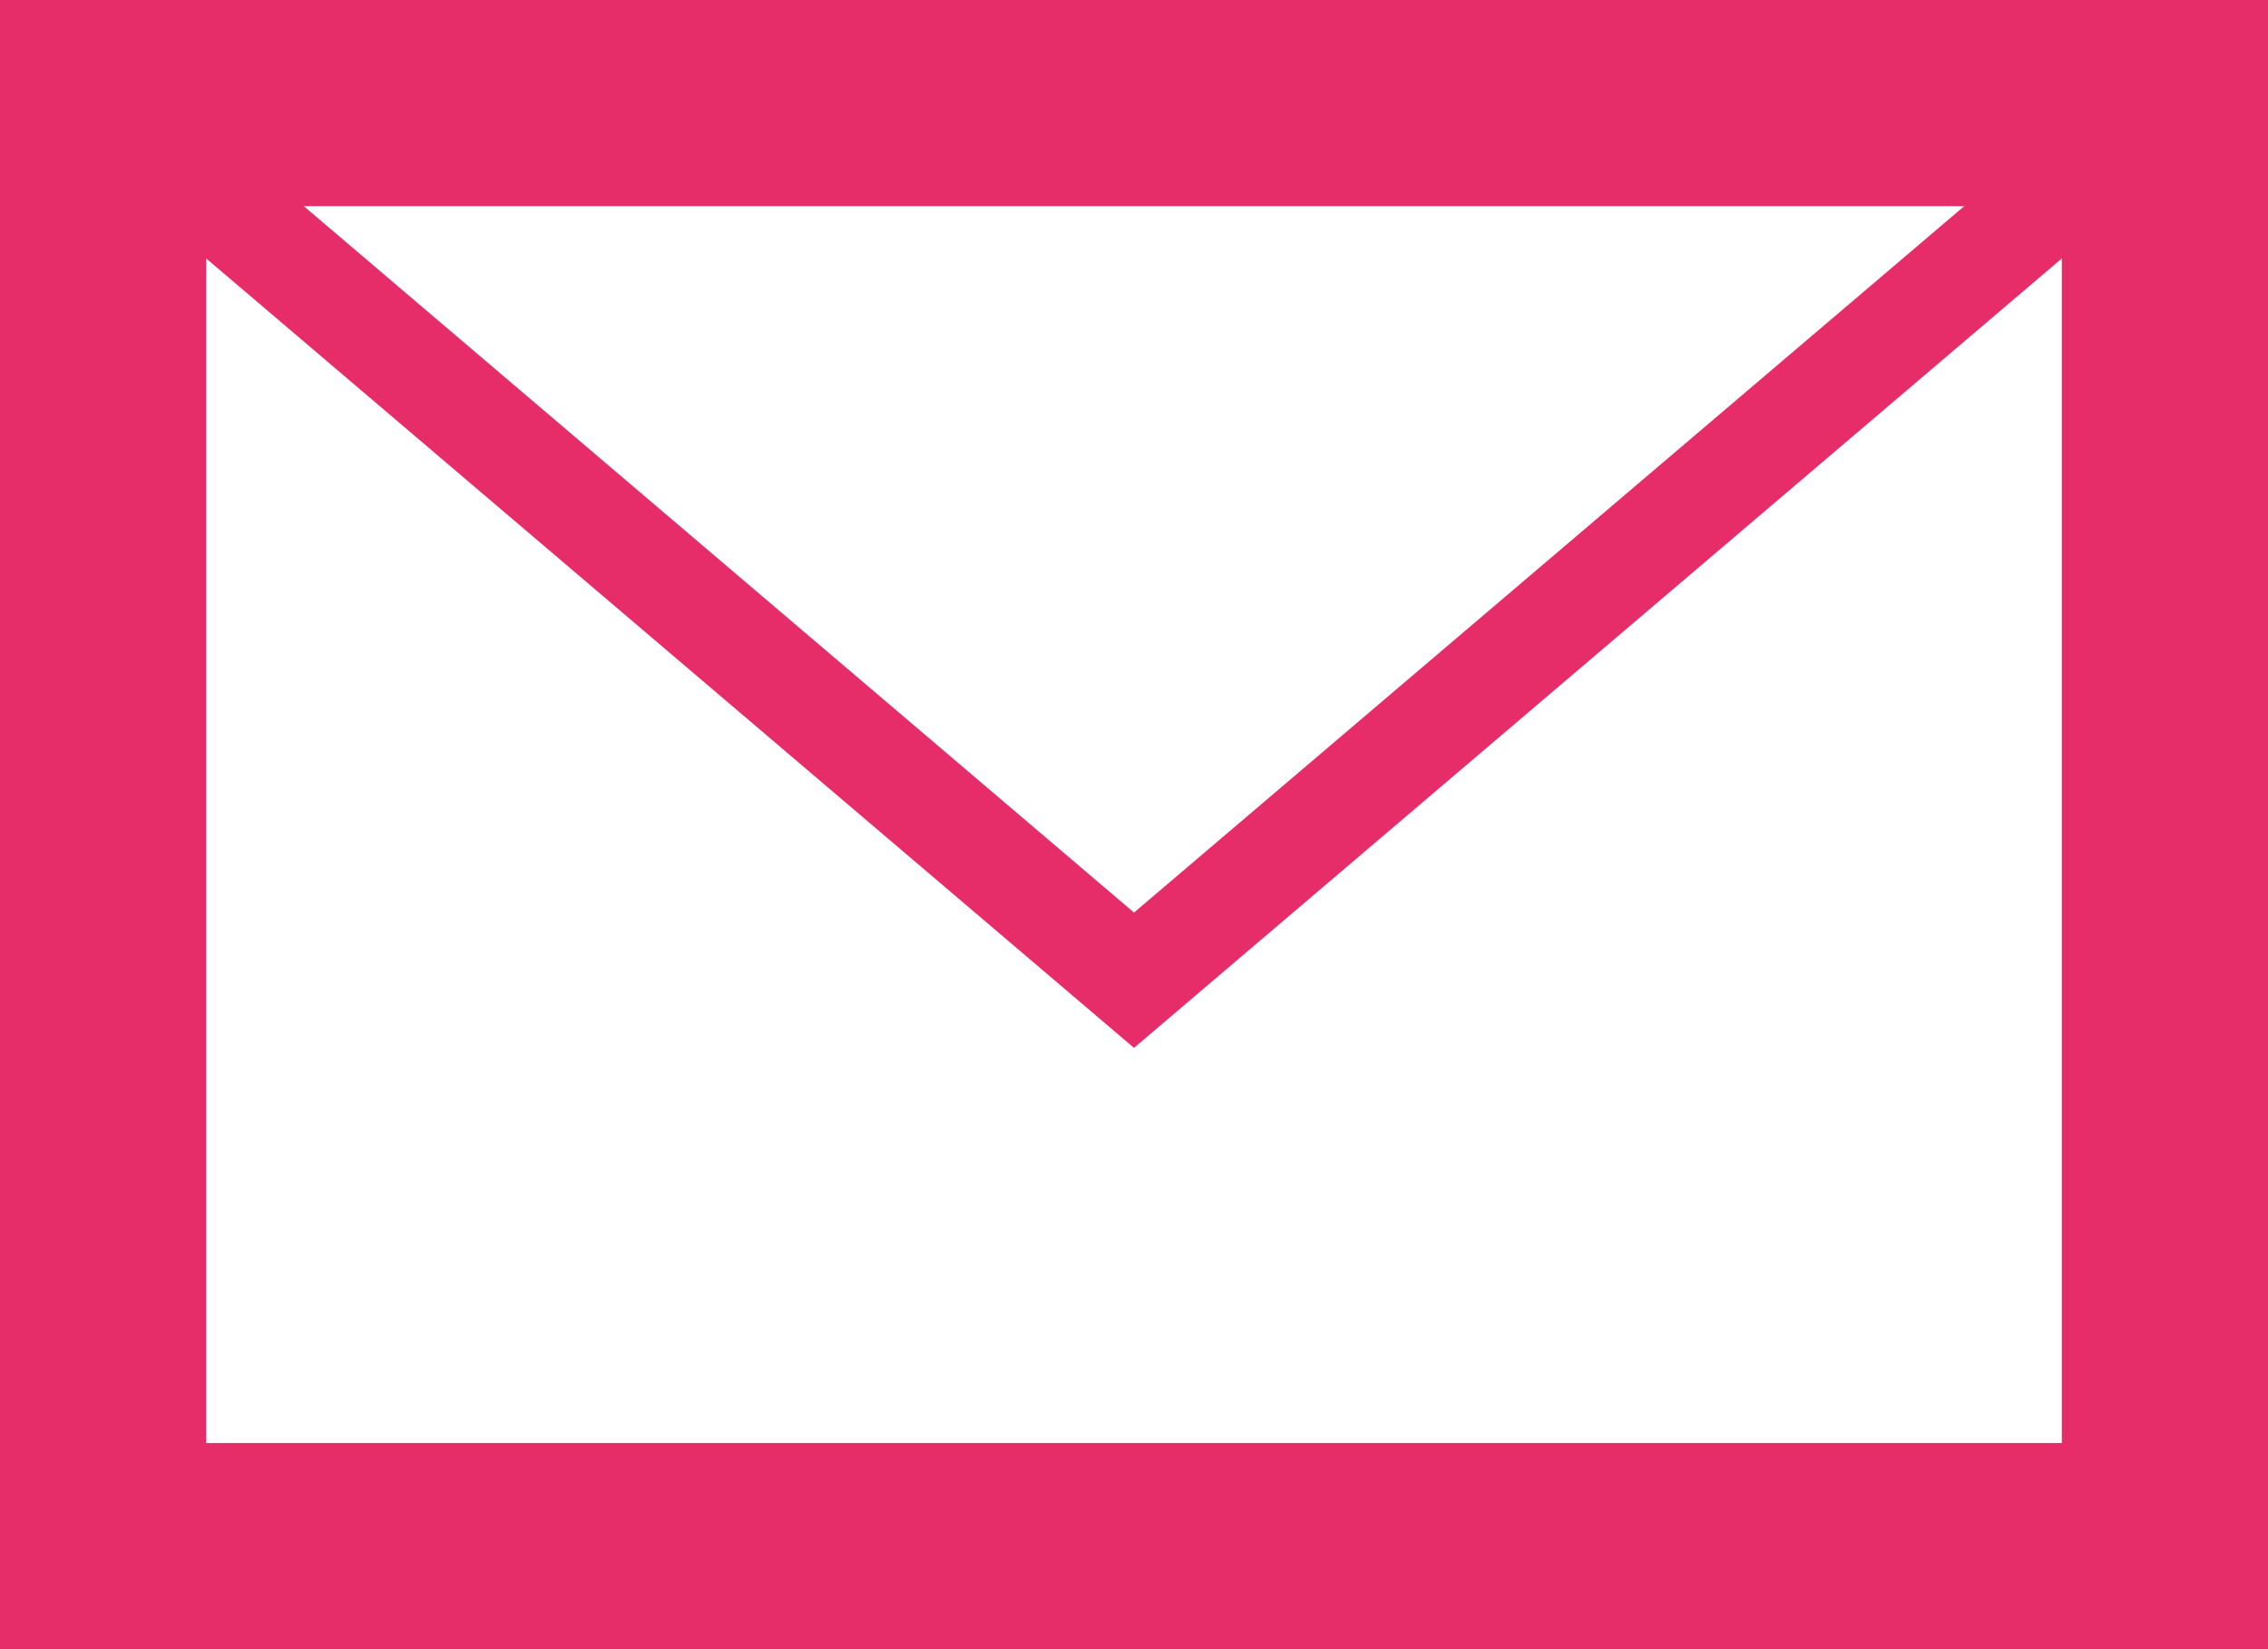
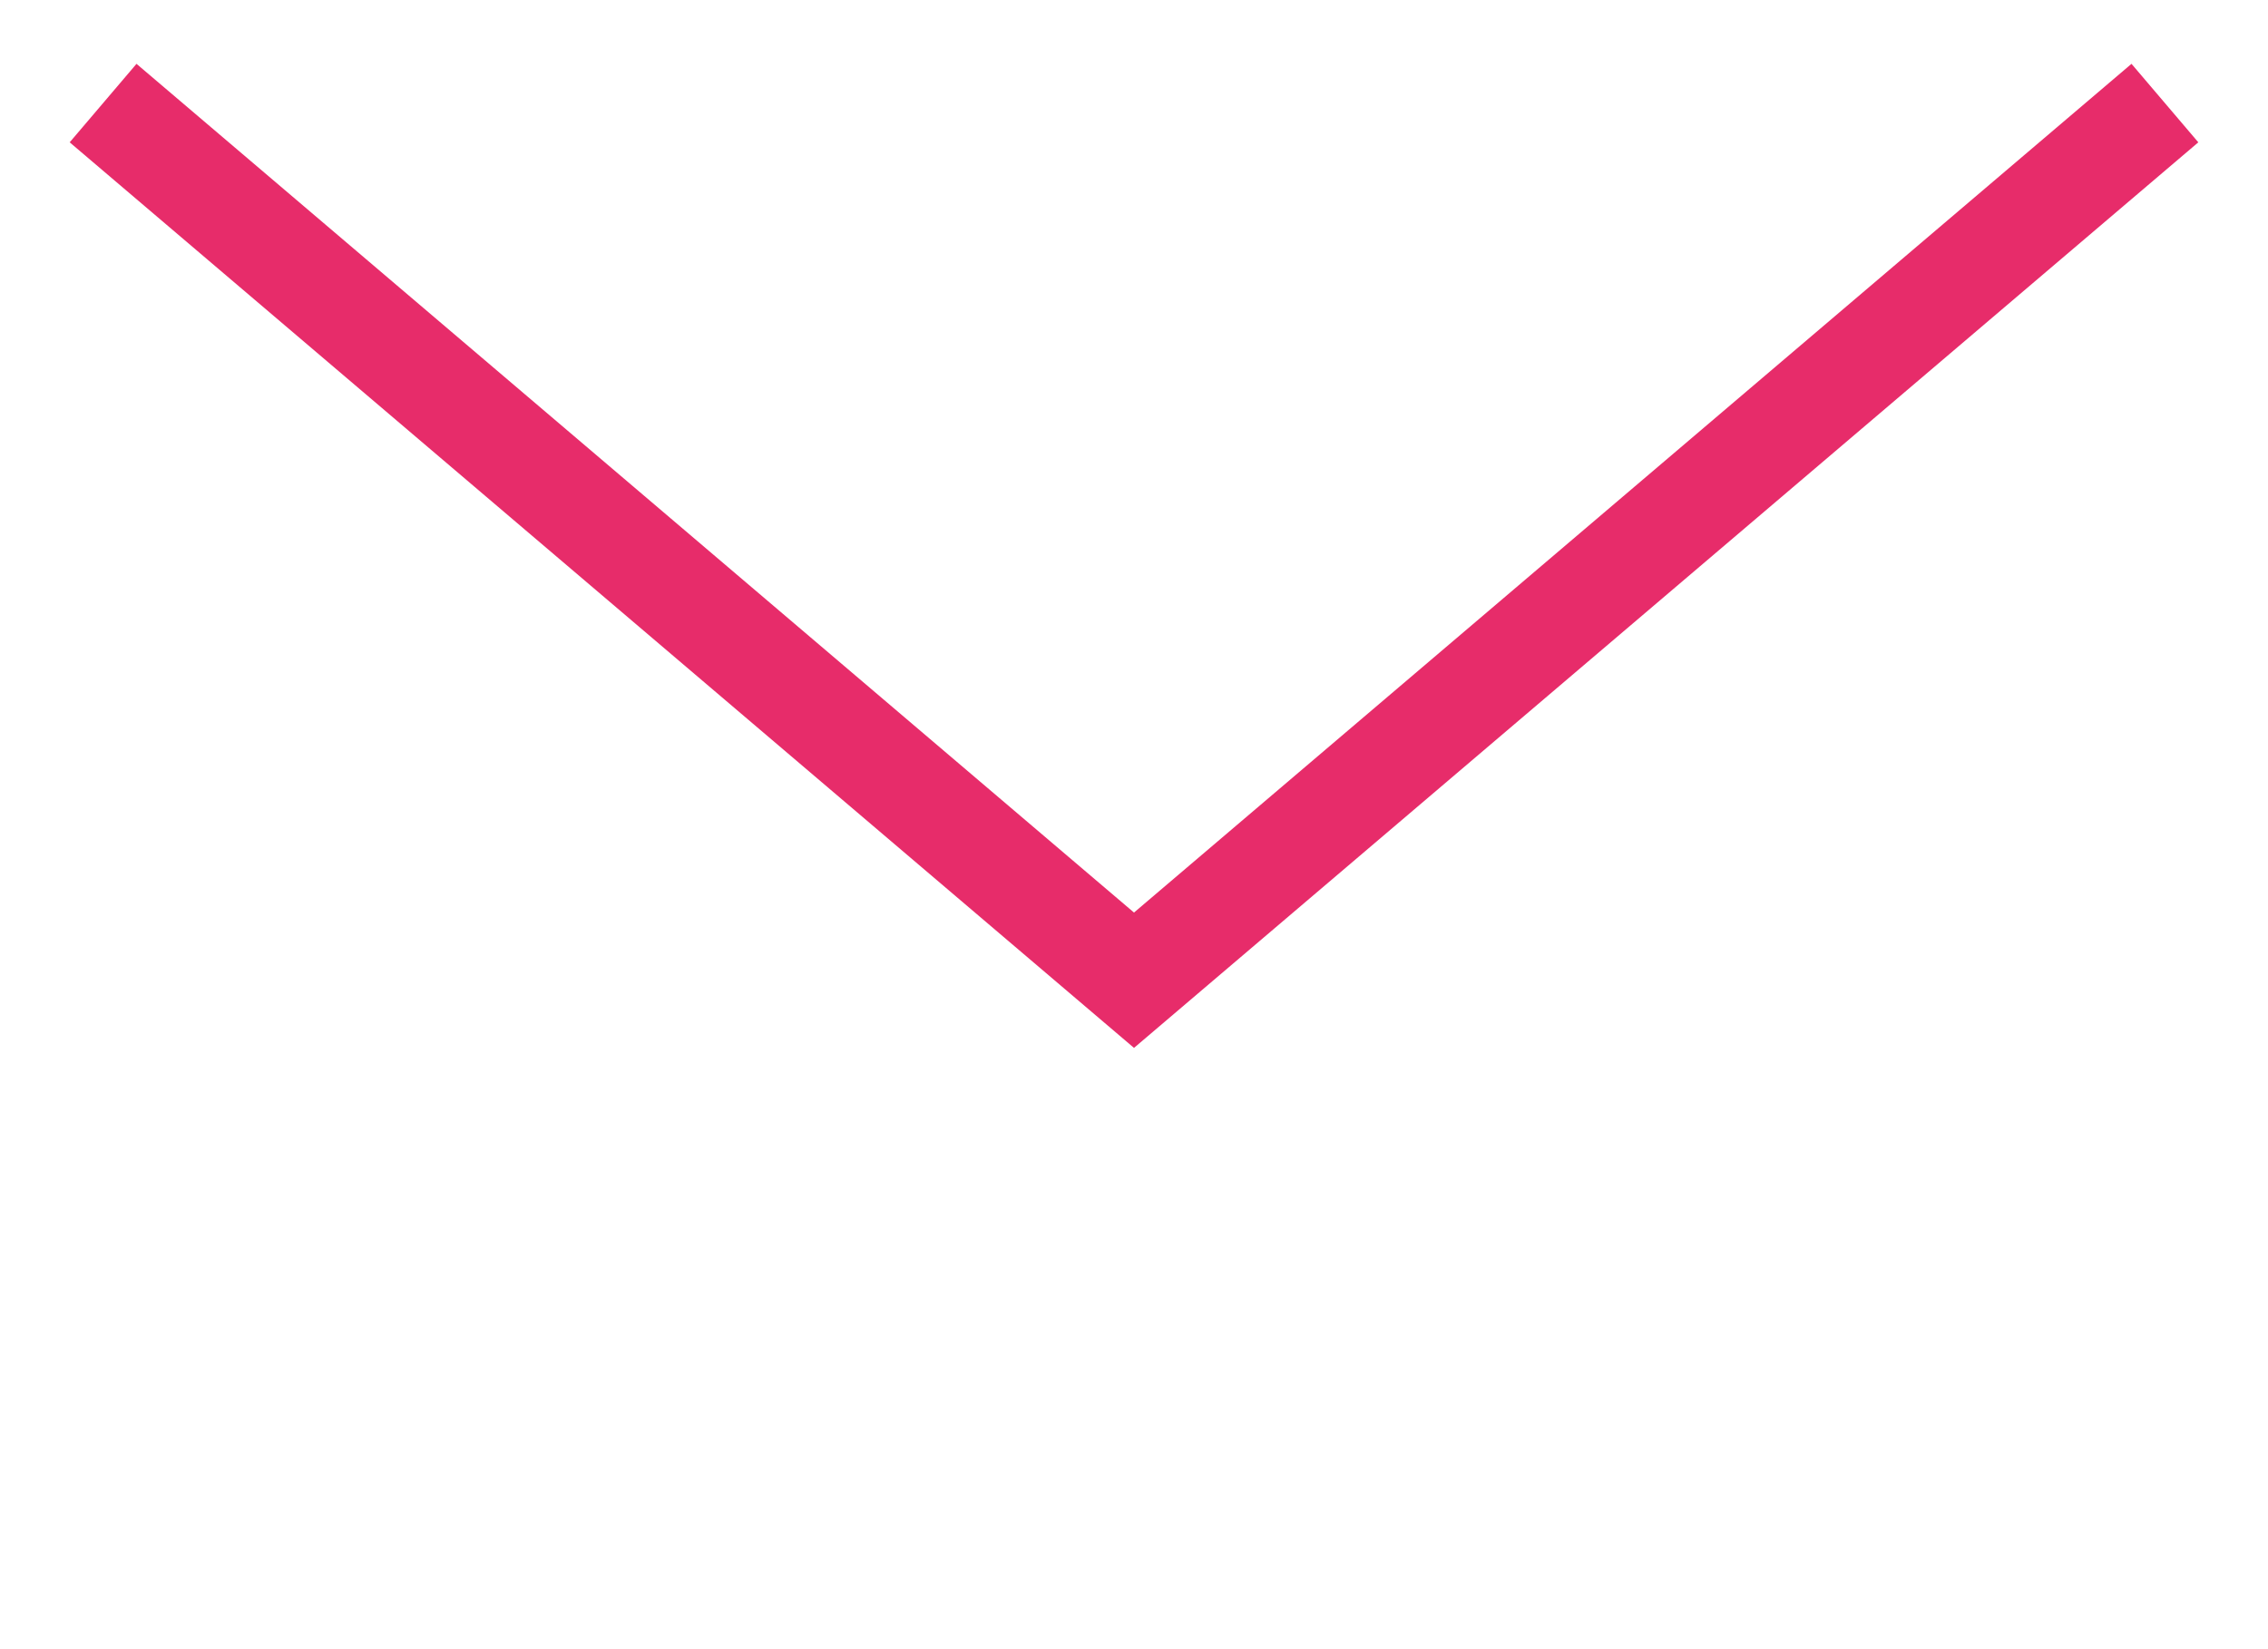
<svg xmlns="http://www.w3.org/2000/svg" id="LAYOUT" viewBox="0 0 22 16">
  <defs>
    <style>.cls-1,.cls-2{fill:none;stroke:#e72c6a;stroke-miterlimit:10;}.cls-1{stroke-width:2px;}</style>
  </defs>
  <title>ベクトルスマートオブジェクト1</title>
-   <rect class="cls-1" x="1" y="1" width="20" height="14" />
  <polyline class="cls-2" points="1 1 11 9.51 21 1" />
</svg>